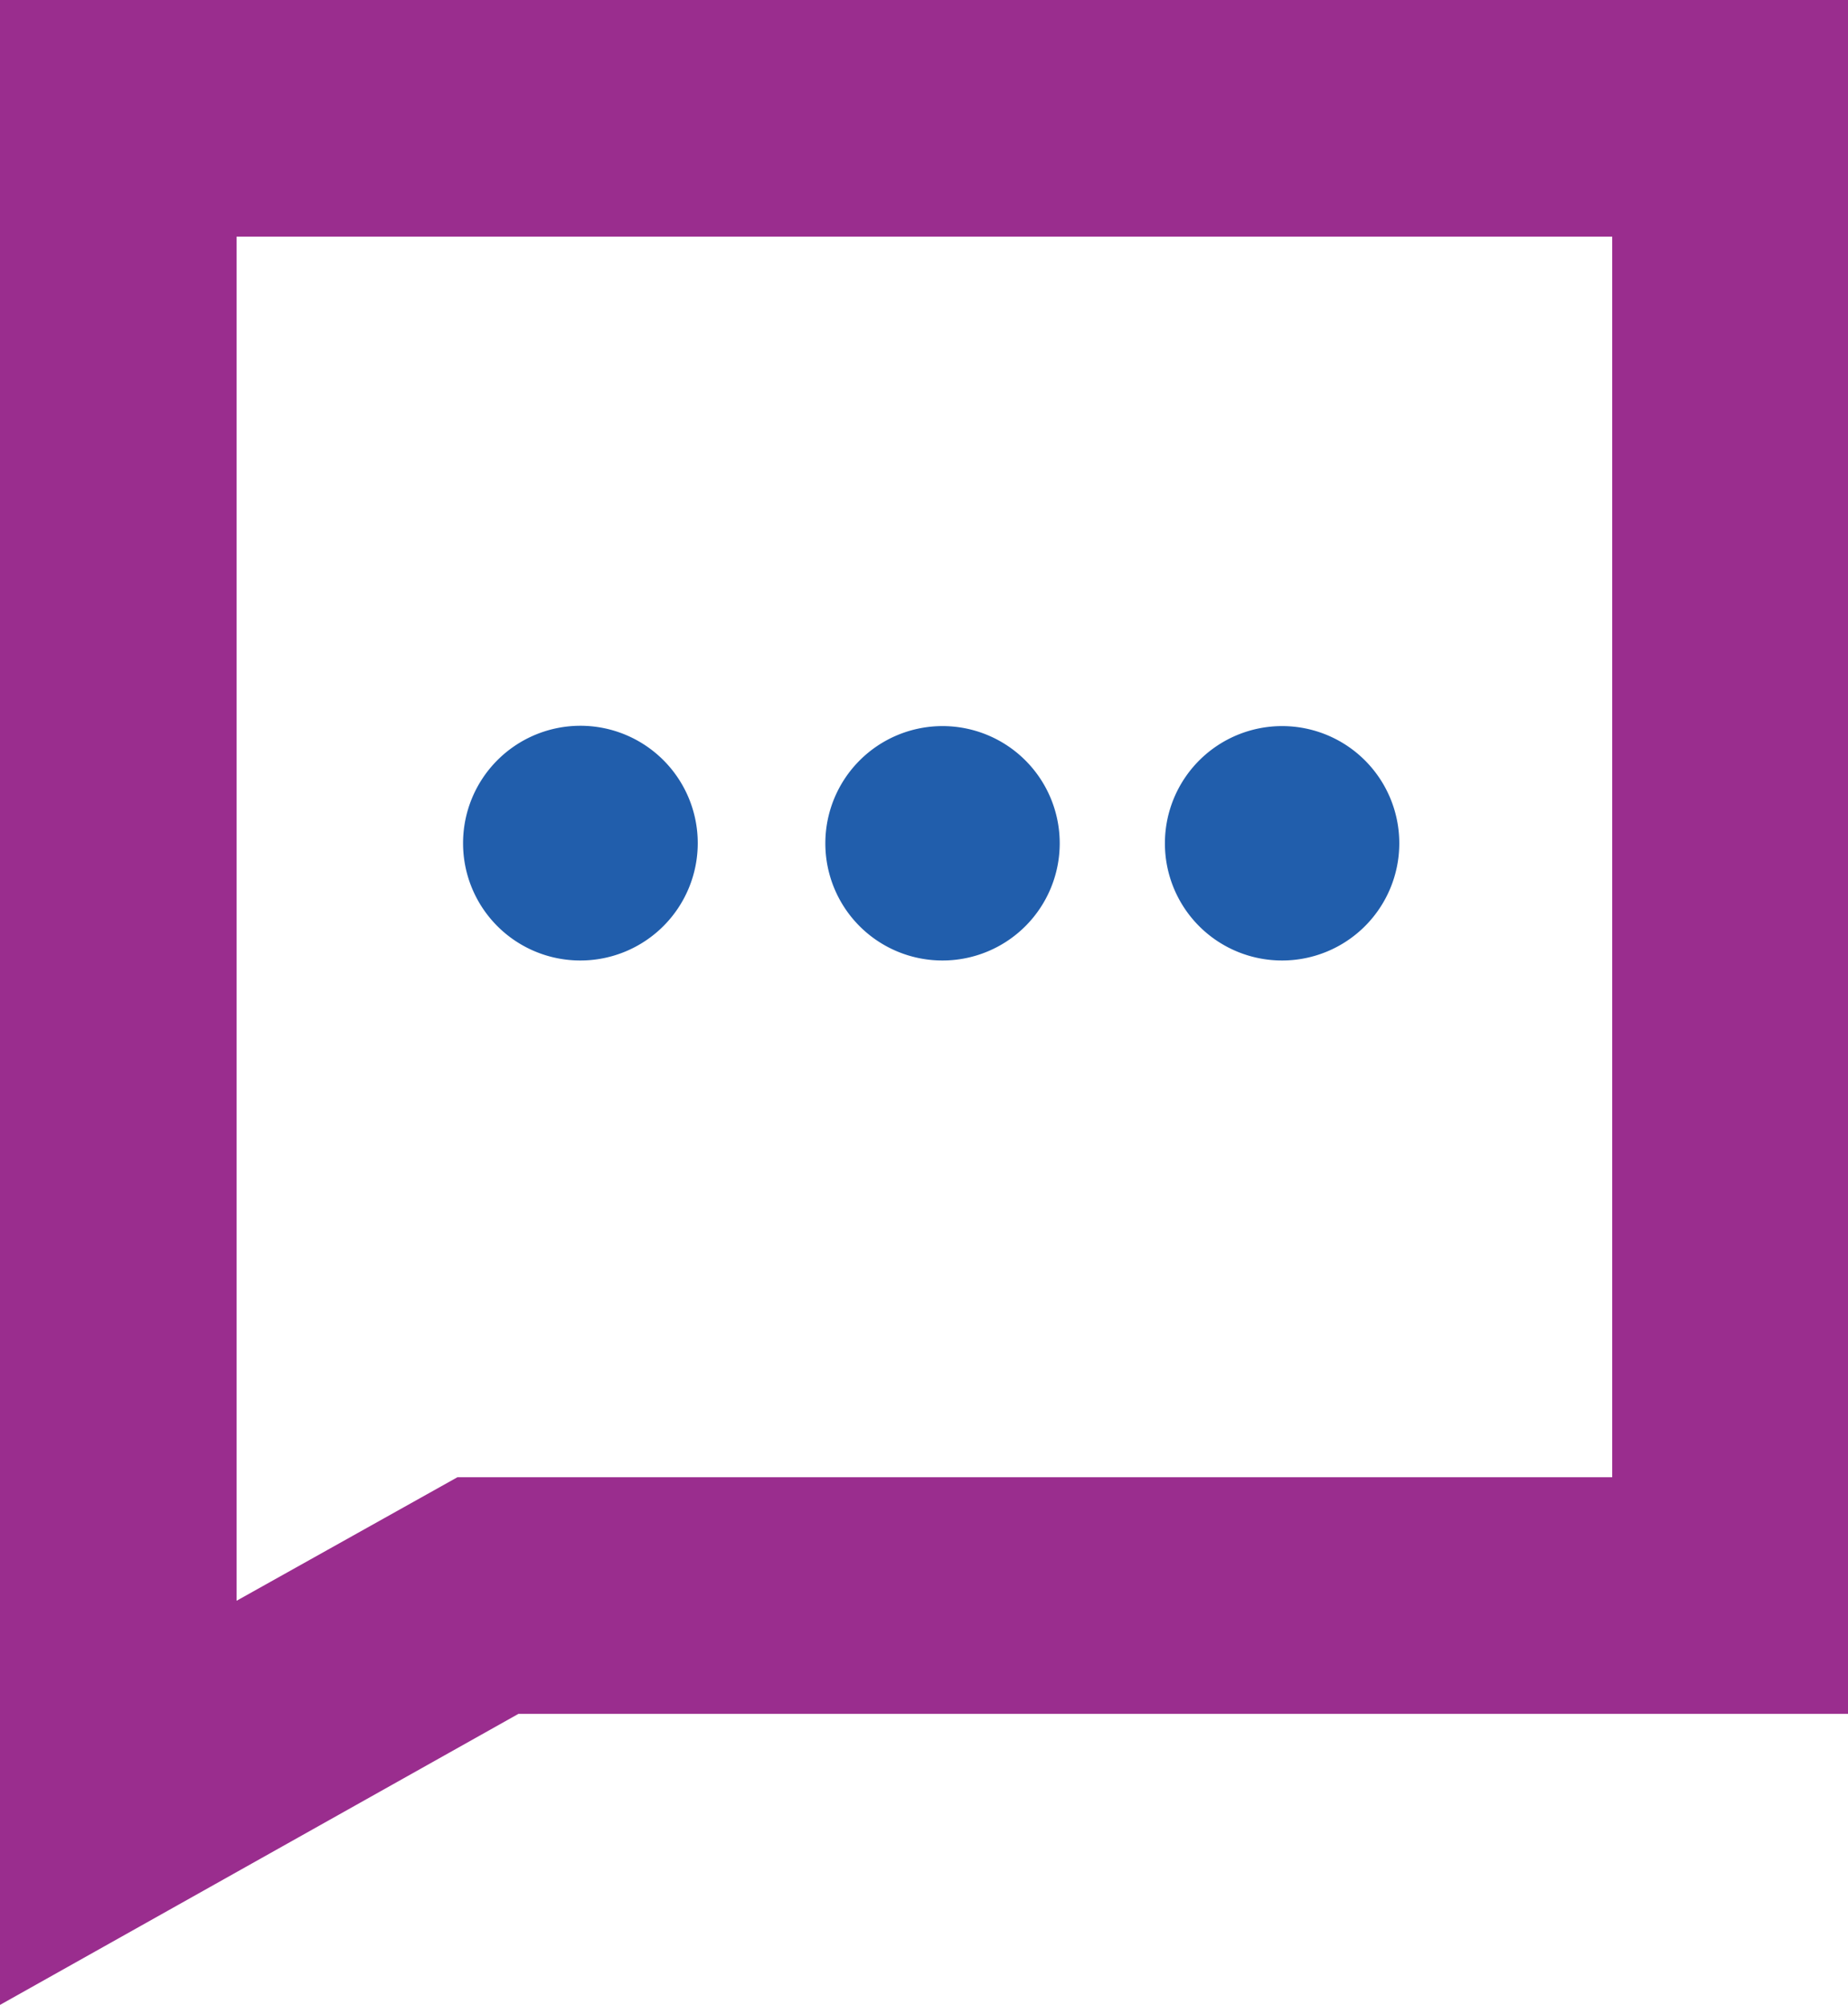
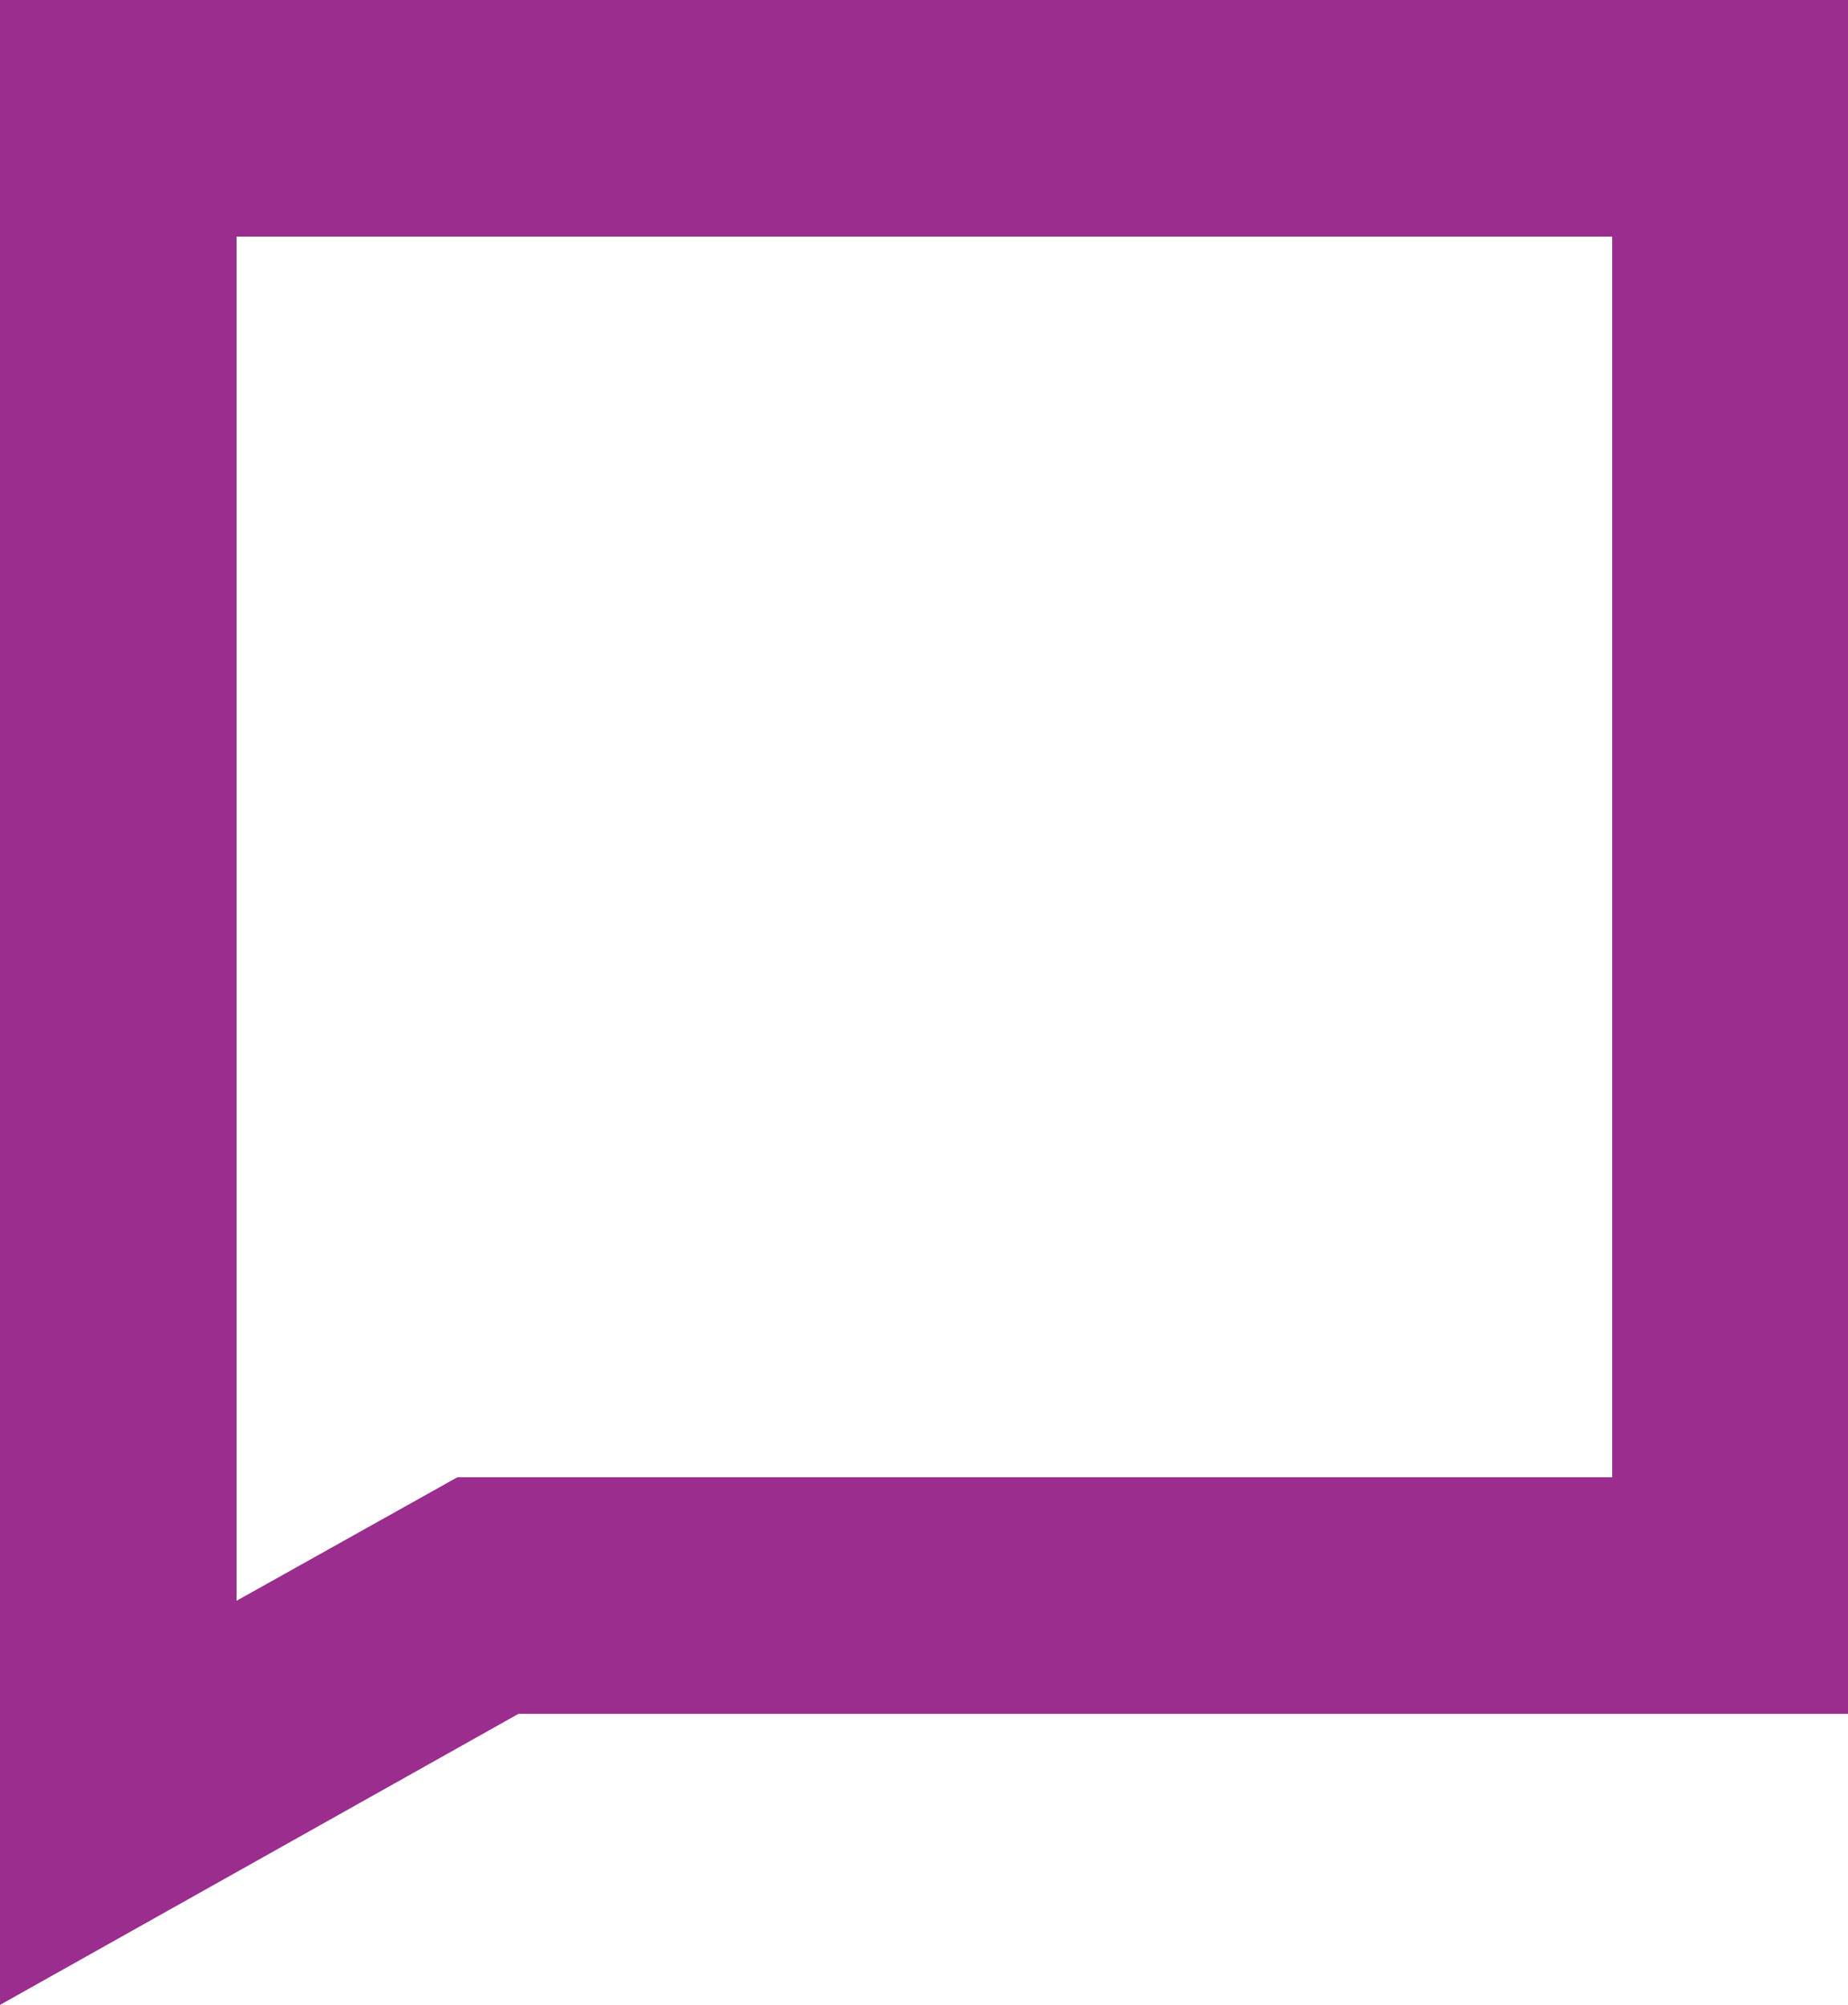
<svg xmlns="http://www.w3.org/2000/svg" viewBox="0 0 117.17 127.1">
  <g>
    <g>
      <path d="M0 127.1V0h117.17v108.65h-84.3zM15 15v86.48l14-7.83h73.22V15z" fill="#9a2d8e" />
-       <path d="M29.36 53.46a7.44 7.44 0 1 1 7.44 7.43 7.43 7.43 0 0 1-7.44-7.43zm30.4 7.43a7.43 7.43 0 1 0-7.43-7.43 7.42 7.42 0 0 0 7.43 7.43zm21.53 0a7.43 7.43 0 1 0-7.43-7.43 7.42 7.42 0 0 0 7.43 7.43z" fill="#215eac" />
    </g>
  </g>
</svg>